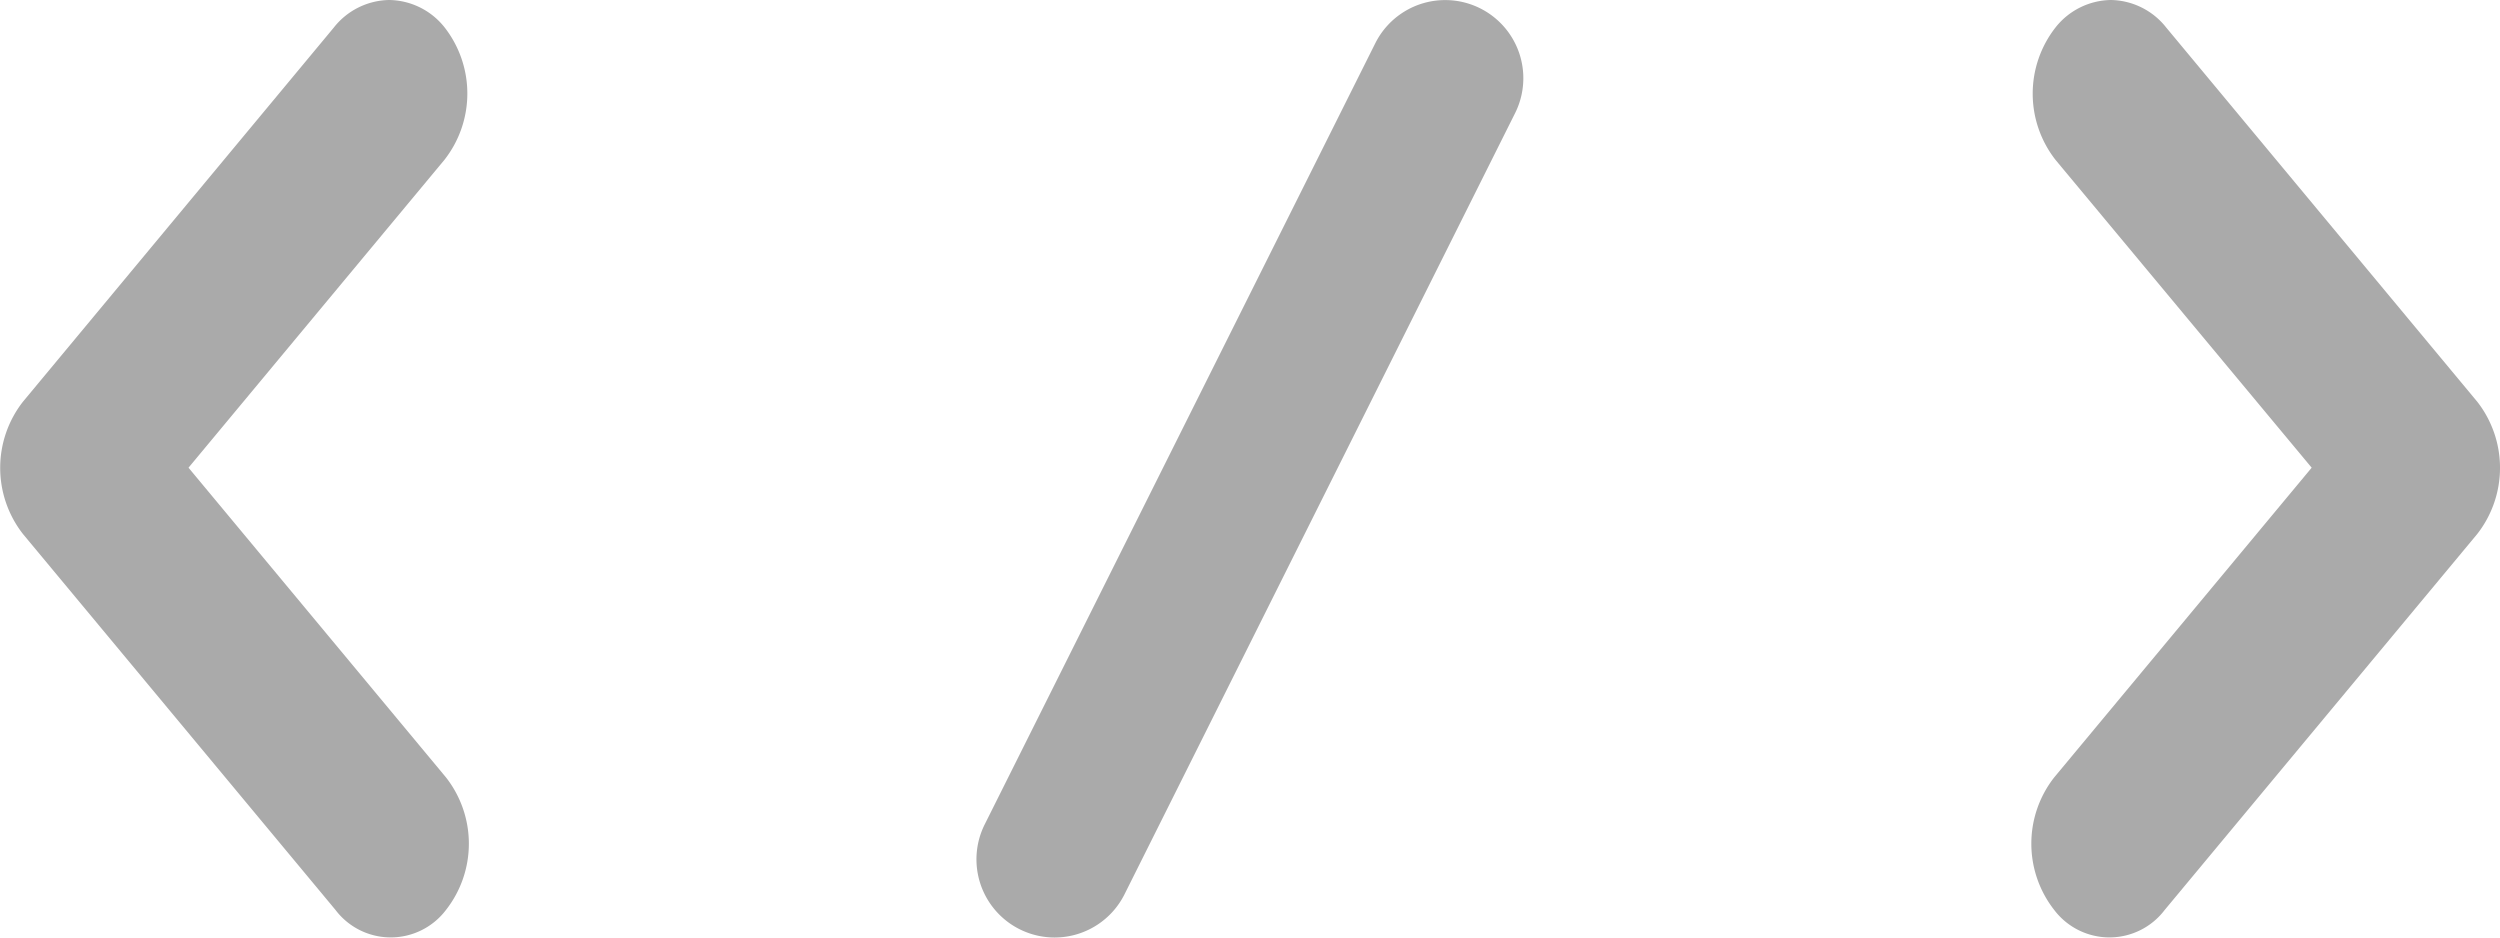
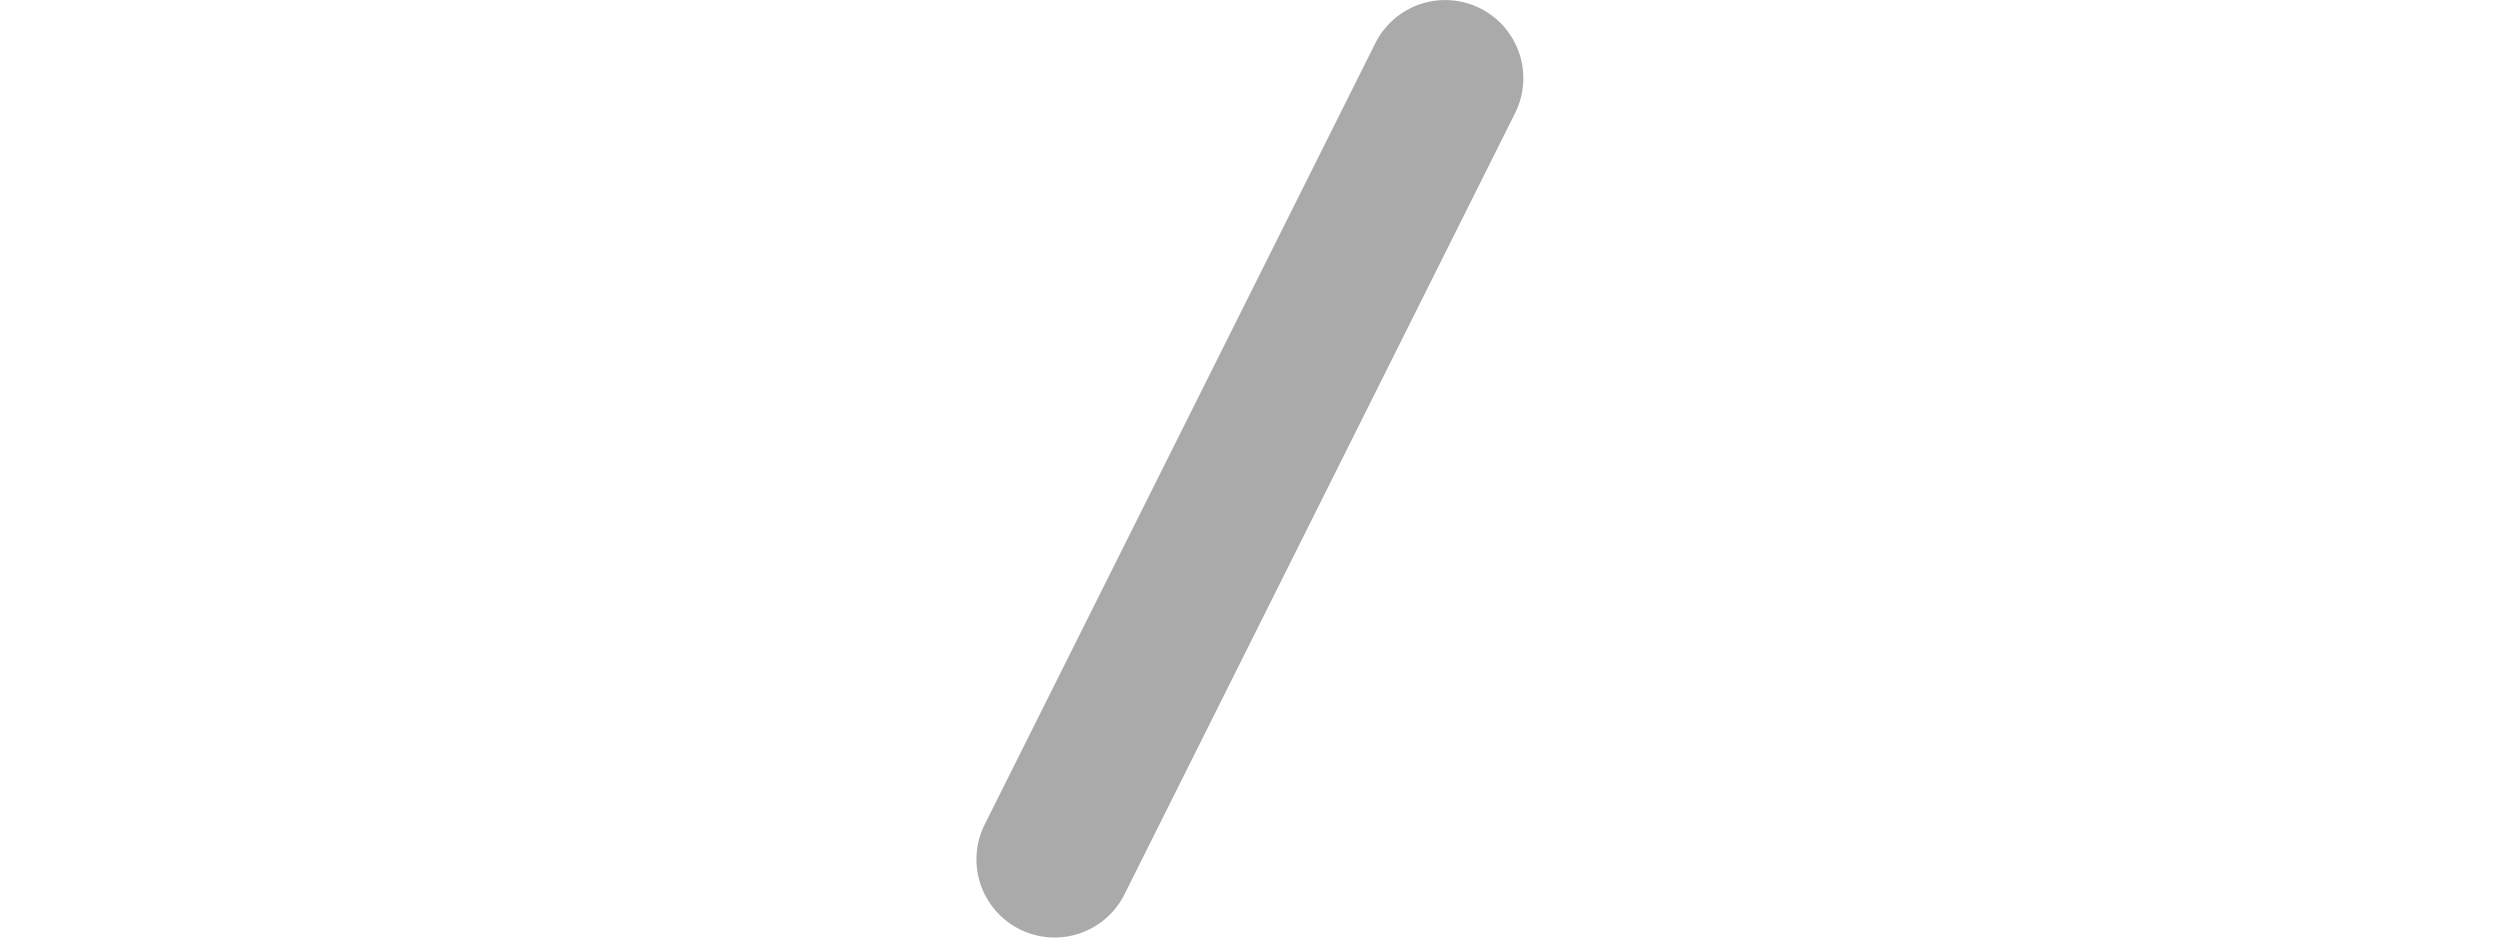
<svg xmlns="http://www.w3.org/2000/svg" width="64" height="24.002" viewBox="0 0 64 24.002">
  <g id="Group_3524" data-name="Group 3524" transform="translate(0 -2.999)">
-     <path id="Path_1533" data-name="Path 1533" d="M16.873,12.876a1.841,1.841,0,0,0-1.416.705L7.5,23.158a2.751,2.751,0,0,0,0,3.39l8,9.623a1.774,1.774,0,0,0,2.828,0,2.751,2.751,0,0,0,0-3.394l-6.591-7.928,6.552-7.882a2.751,2.751,0,0,0,0-3.394A1.84,1.84,0,0,0,16.873,12.876Z" transform="translate(-6.911 -9.877)" fill="#aaa" />
    <path id="Line_12" data-name="Line 12" d="M11-1a2,2,0,0,1,1.787,2.895l-10,20A2,2,0,1,1-.789,20.1l10-20A2,2,0,0,1,11-1Z" transform="translate(25.999 4.001)" fill="#aaa" />
-     <path id="Path_1533-2" data-name="Path 1533" d="M8.95,12.876a1.841,1.841,0,0,1,1.416.705l7.961,9.577a2.751,2.751,0,0,1,0,3.39l-8,9.623a1.774,1.774,0,0,1-2.828,0,2.751,2.751,0,0,1,0-3.394l6.591-7.928L7.534,16.971a2.751,2.751,0,0,1,0-3.394A1.84,1.84,0,0,1,8.95,12.876Z" transform="translate(45.089 -9.877)" fill="#aaa" />
  </g>
</svg>